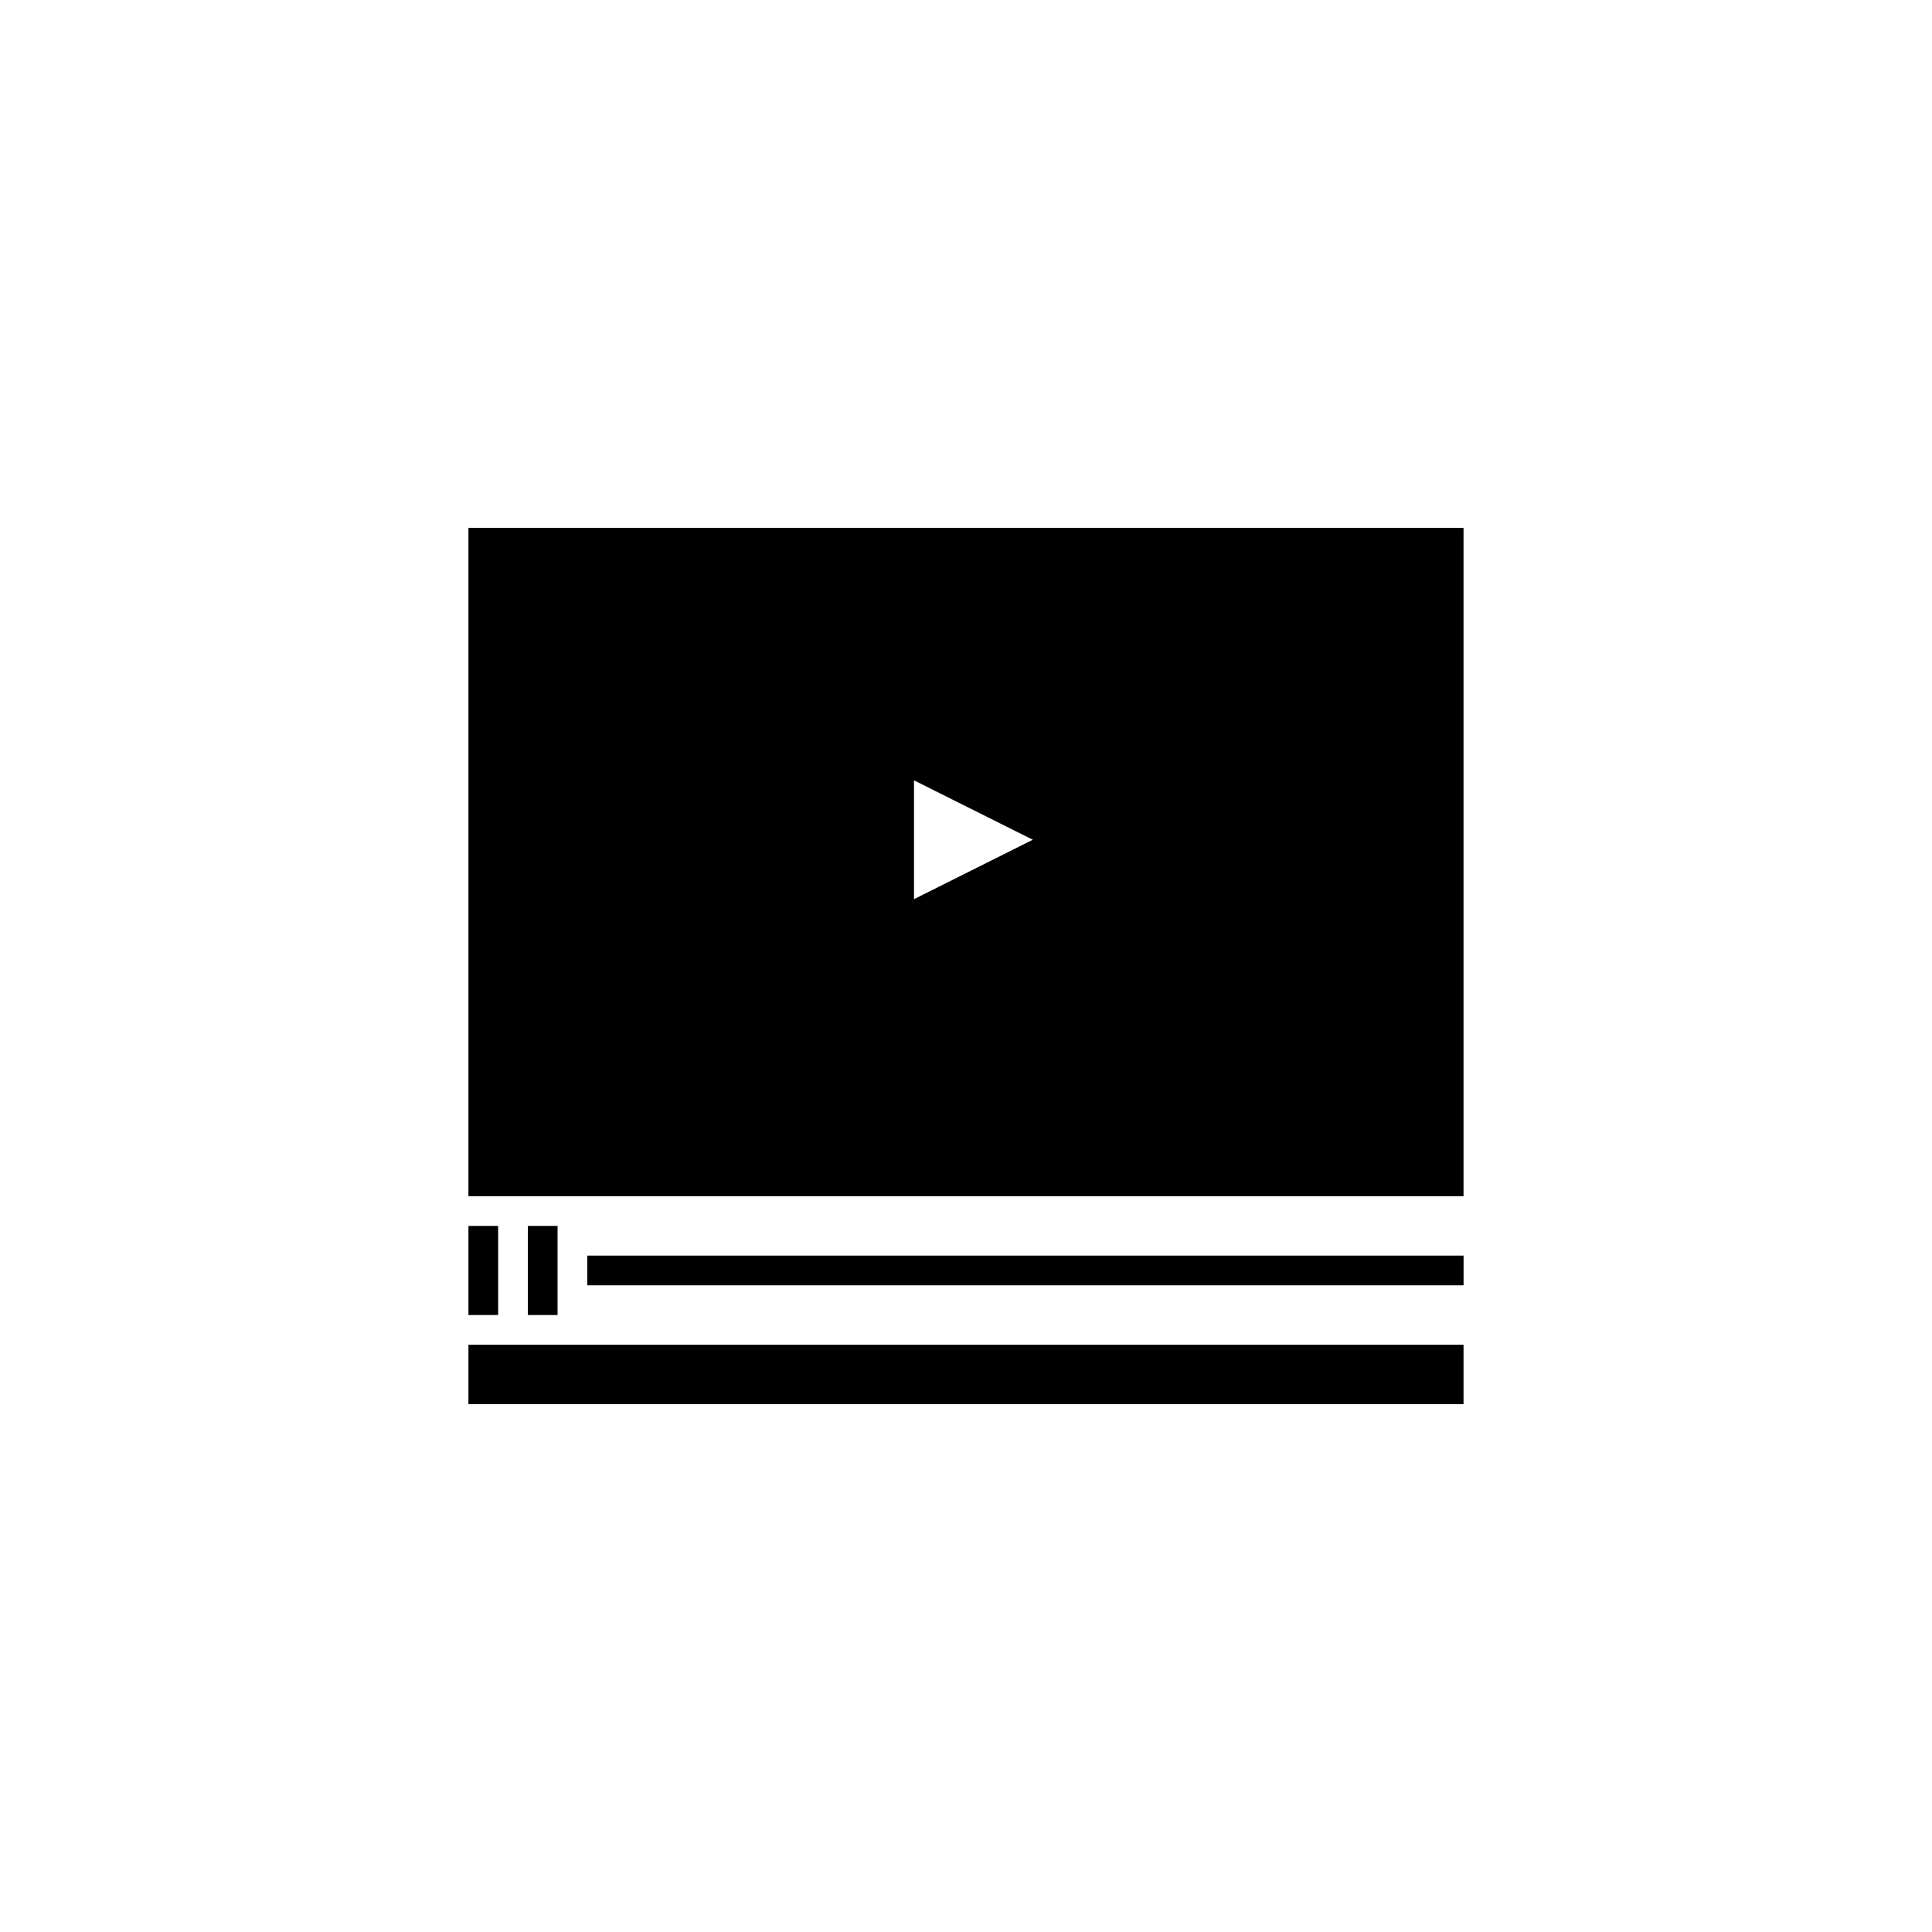
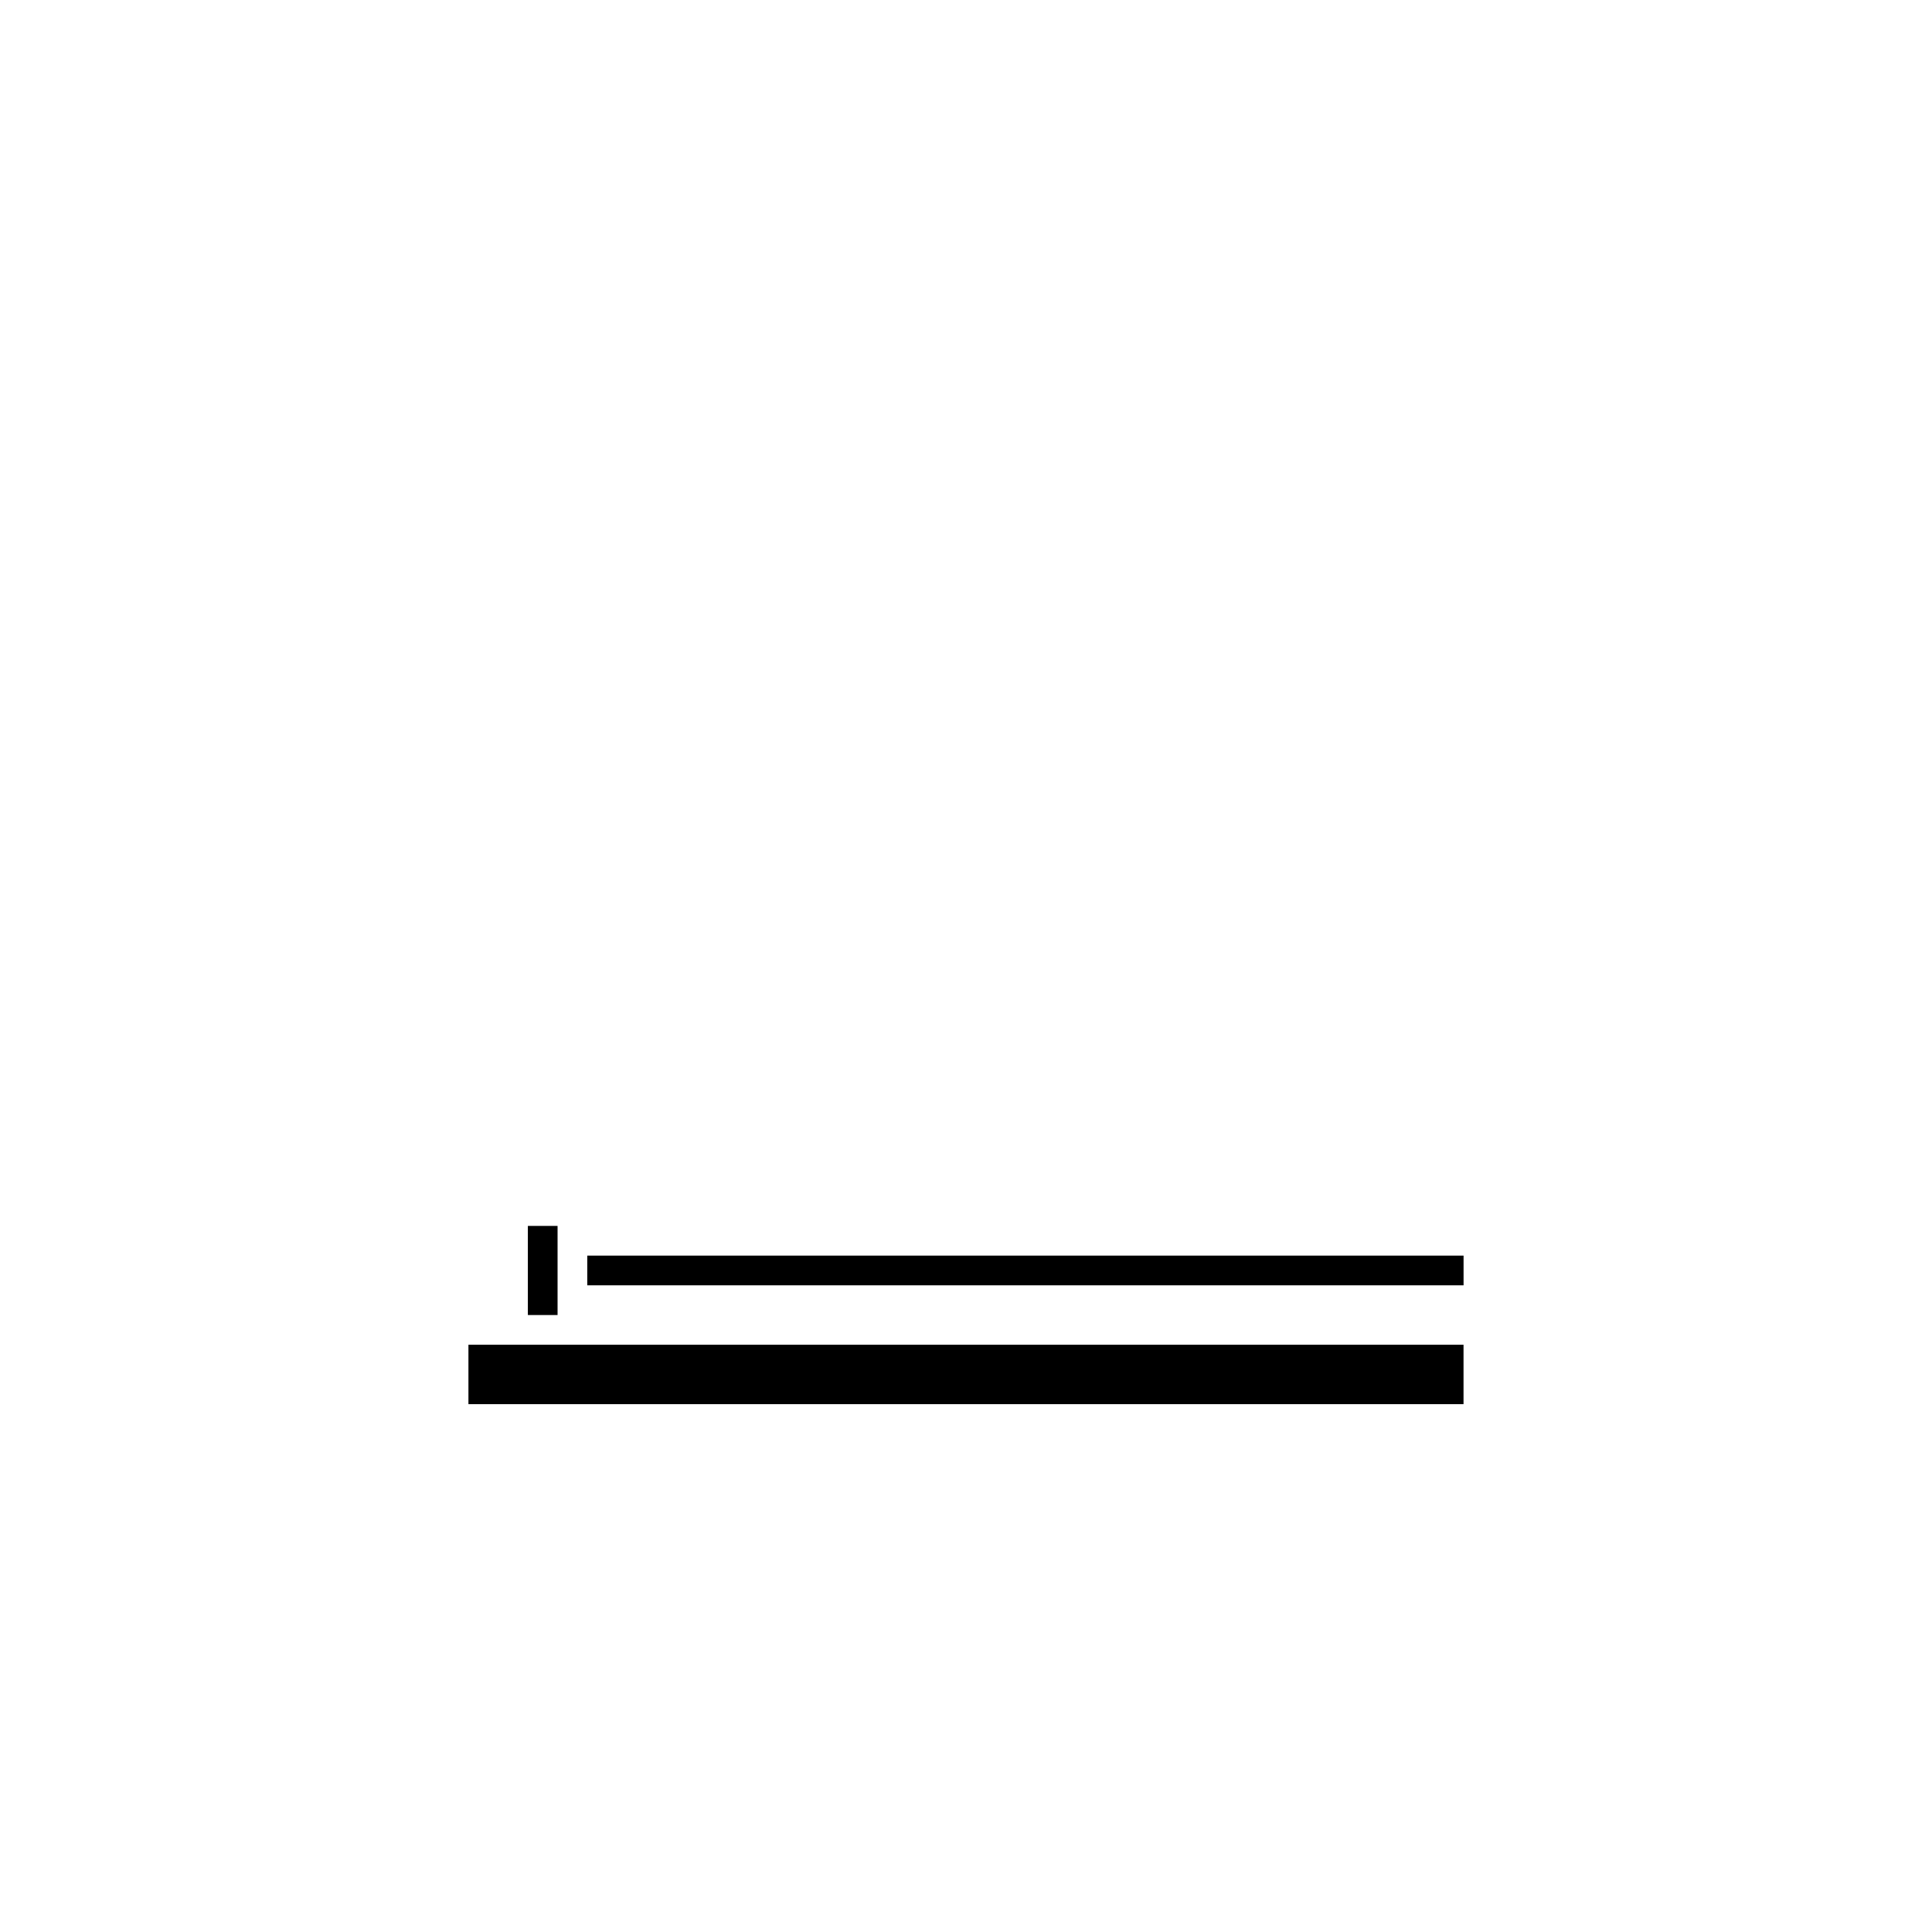
<svg xmlns="http://www.w3.org/2000/svg" fill="#000000" width="800px" height="800px" version="1.1" viewBox="144 144 512 512">
  <g>
-     <path d="m268.14 283.89v177.12h263.71v-177.12zm118.08 98.398v-31.488l31.488 15.742z" />
-     <path d="m268.14 468.88h7.871v23.617h-7.871z" />
    <path d="m283.89 468.88h7.871v23.617h-7.871z" />
    <path d="m299.63 476.75h232.23v7.871h-232.23z" />
    <path d="m268.14 500.37h263.71v15.742h-263.71z" />
  </g>
</svg>